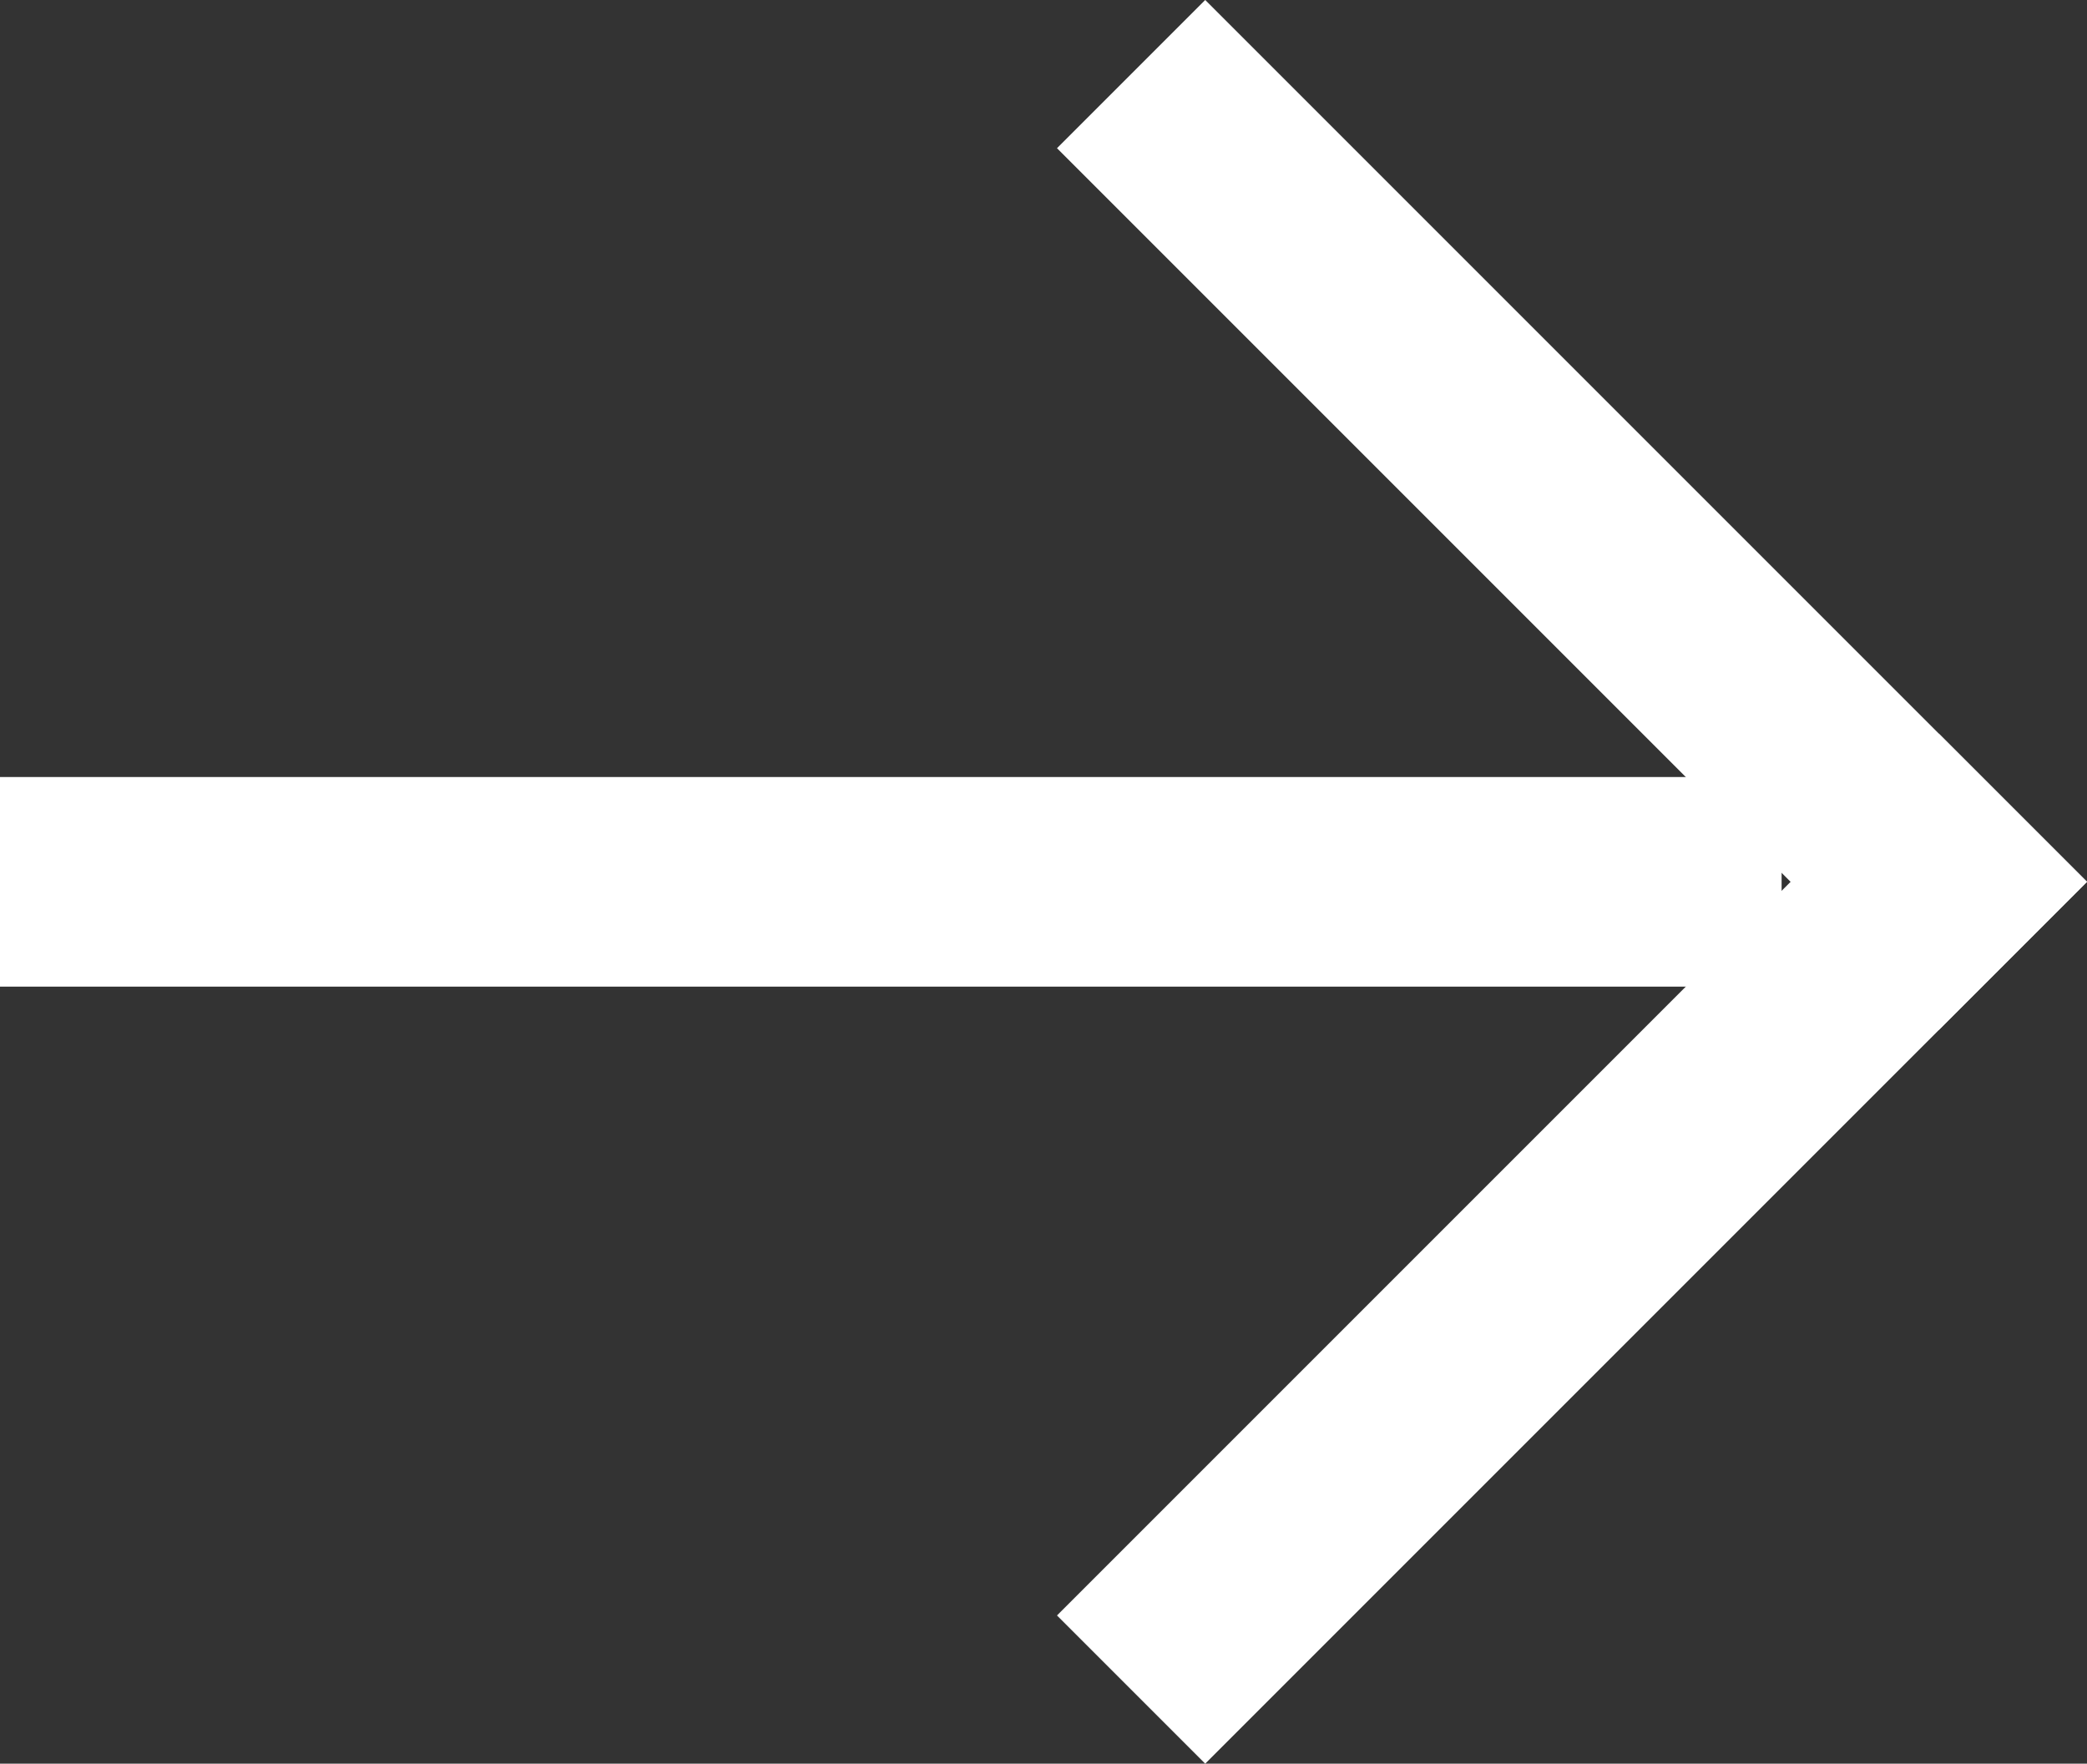
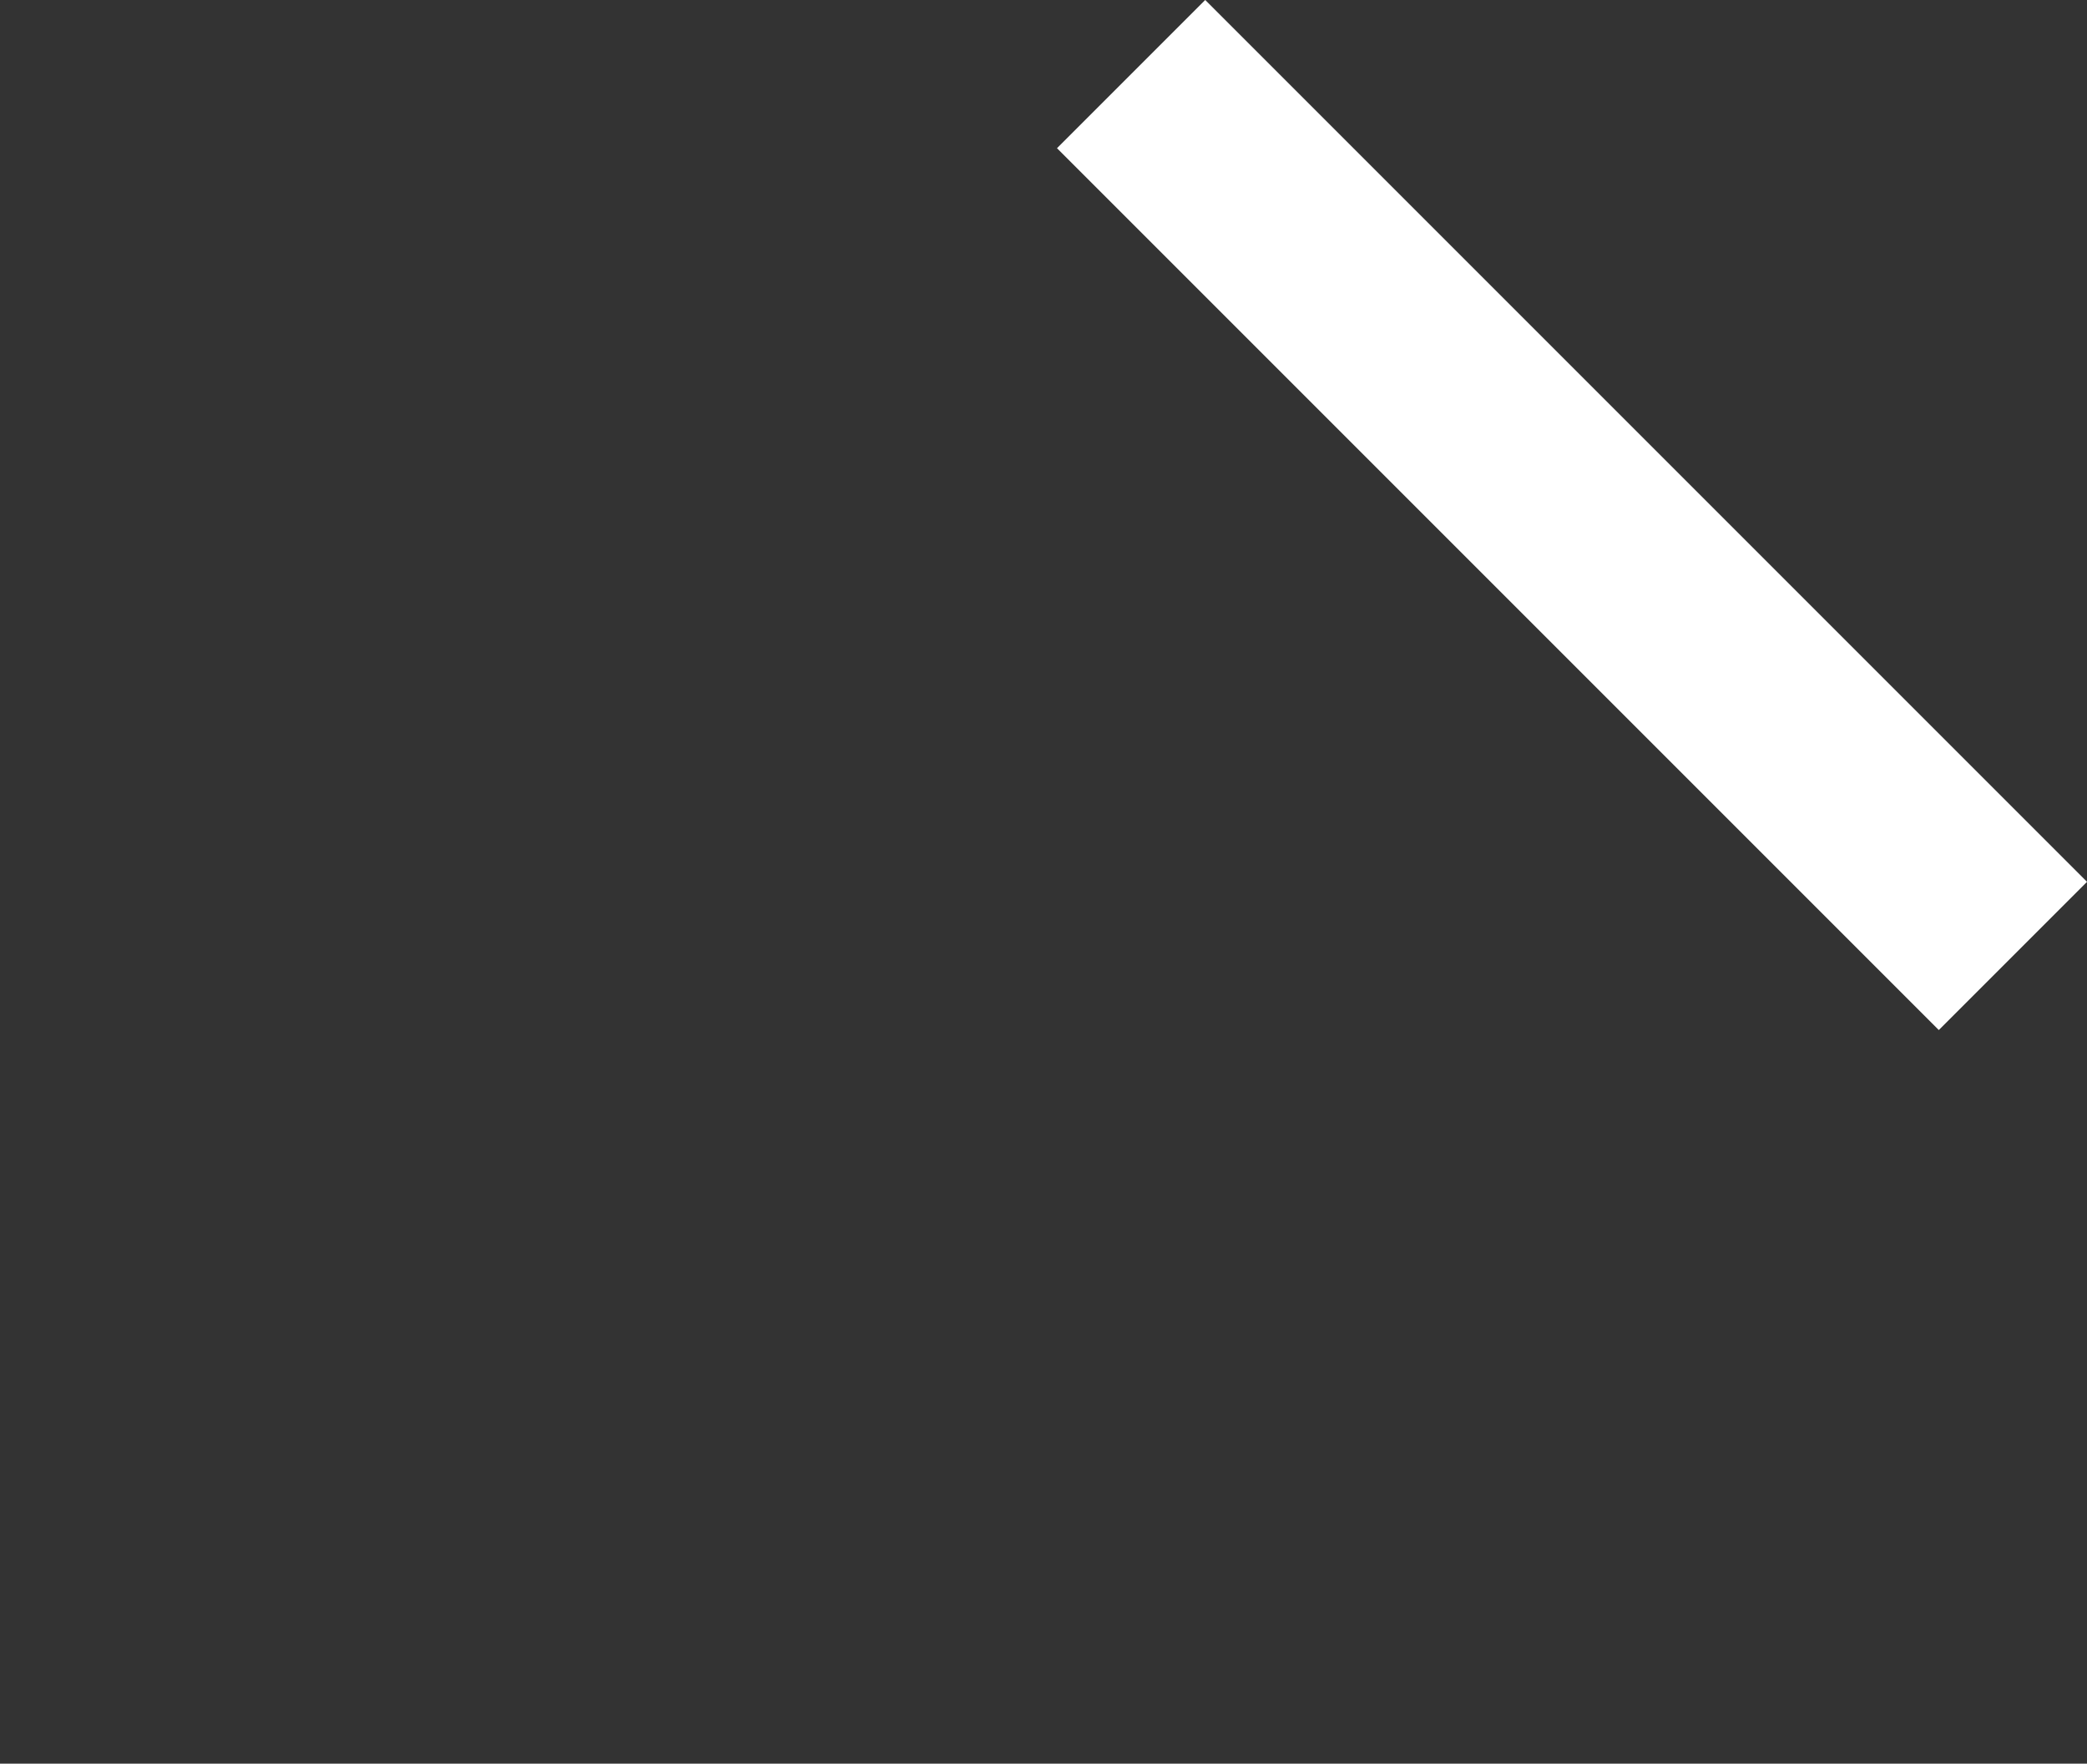
<svg xmlns="http://www.w3.org/2000/svg" width="19.914" height="16.828" viewBox="0 0 19.914 16.828">
  <rect x="0" y="0" width="19.914" height="16.828" fill="#333333" stroke="none" />
  <g id="ico-arr-medium-wline" transform="translate(-1283.5 -1549.586)">
    <line id="Line_136" data-name="Line 136" x2="7" y2="7" transform="translate(1295 1551)" fill="none" stroke="#fff" stroke-linecap="square" stroke-width="2" />
-     <line id="Line_137" data-name="Line 137" y1="7" x2="7" transform="translate(1295 1558)" fill="none" stroke="#fff" stroke-linecap="square" stroke-width="2" />
-     <line id="Line_138" data-name="Line 138" x1="17" transform="translate(1283.5 1558)" fill="none" stroke="#fff" stroke-width="2" />
  </g>
</svg>